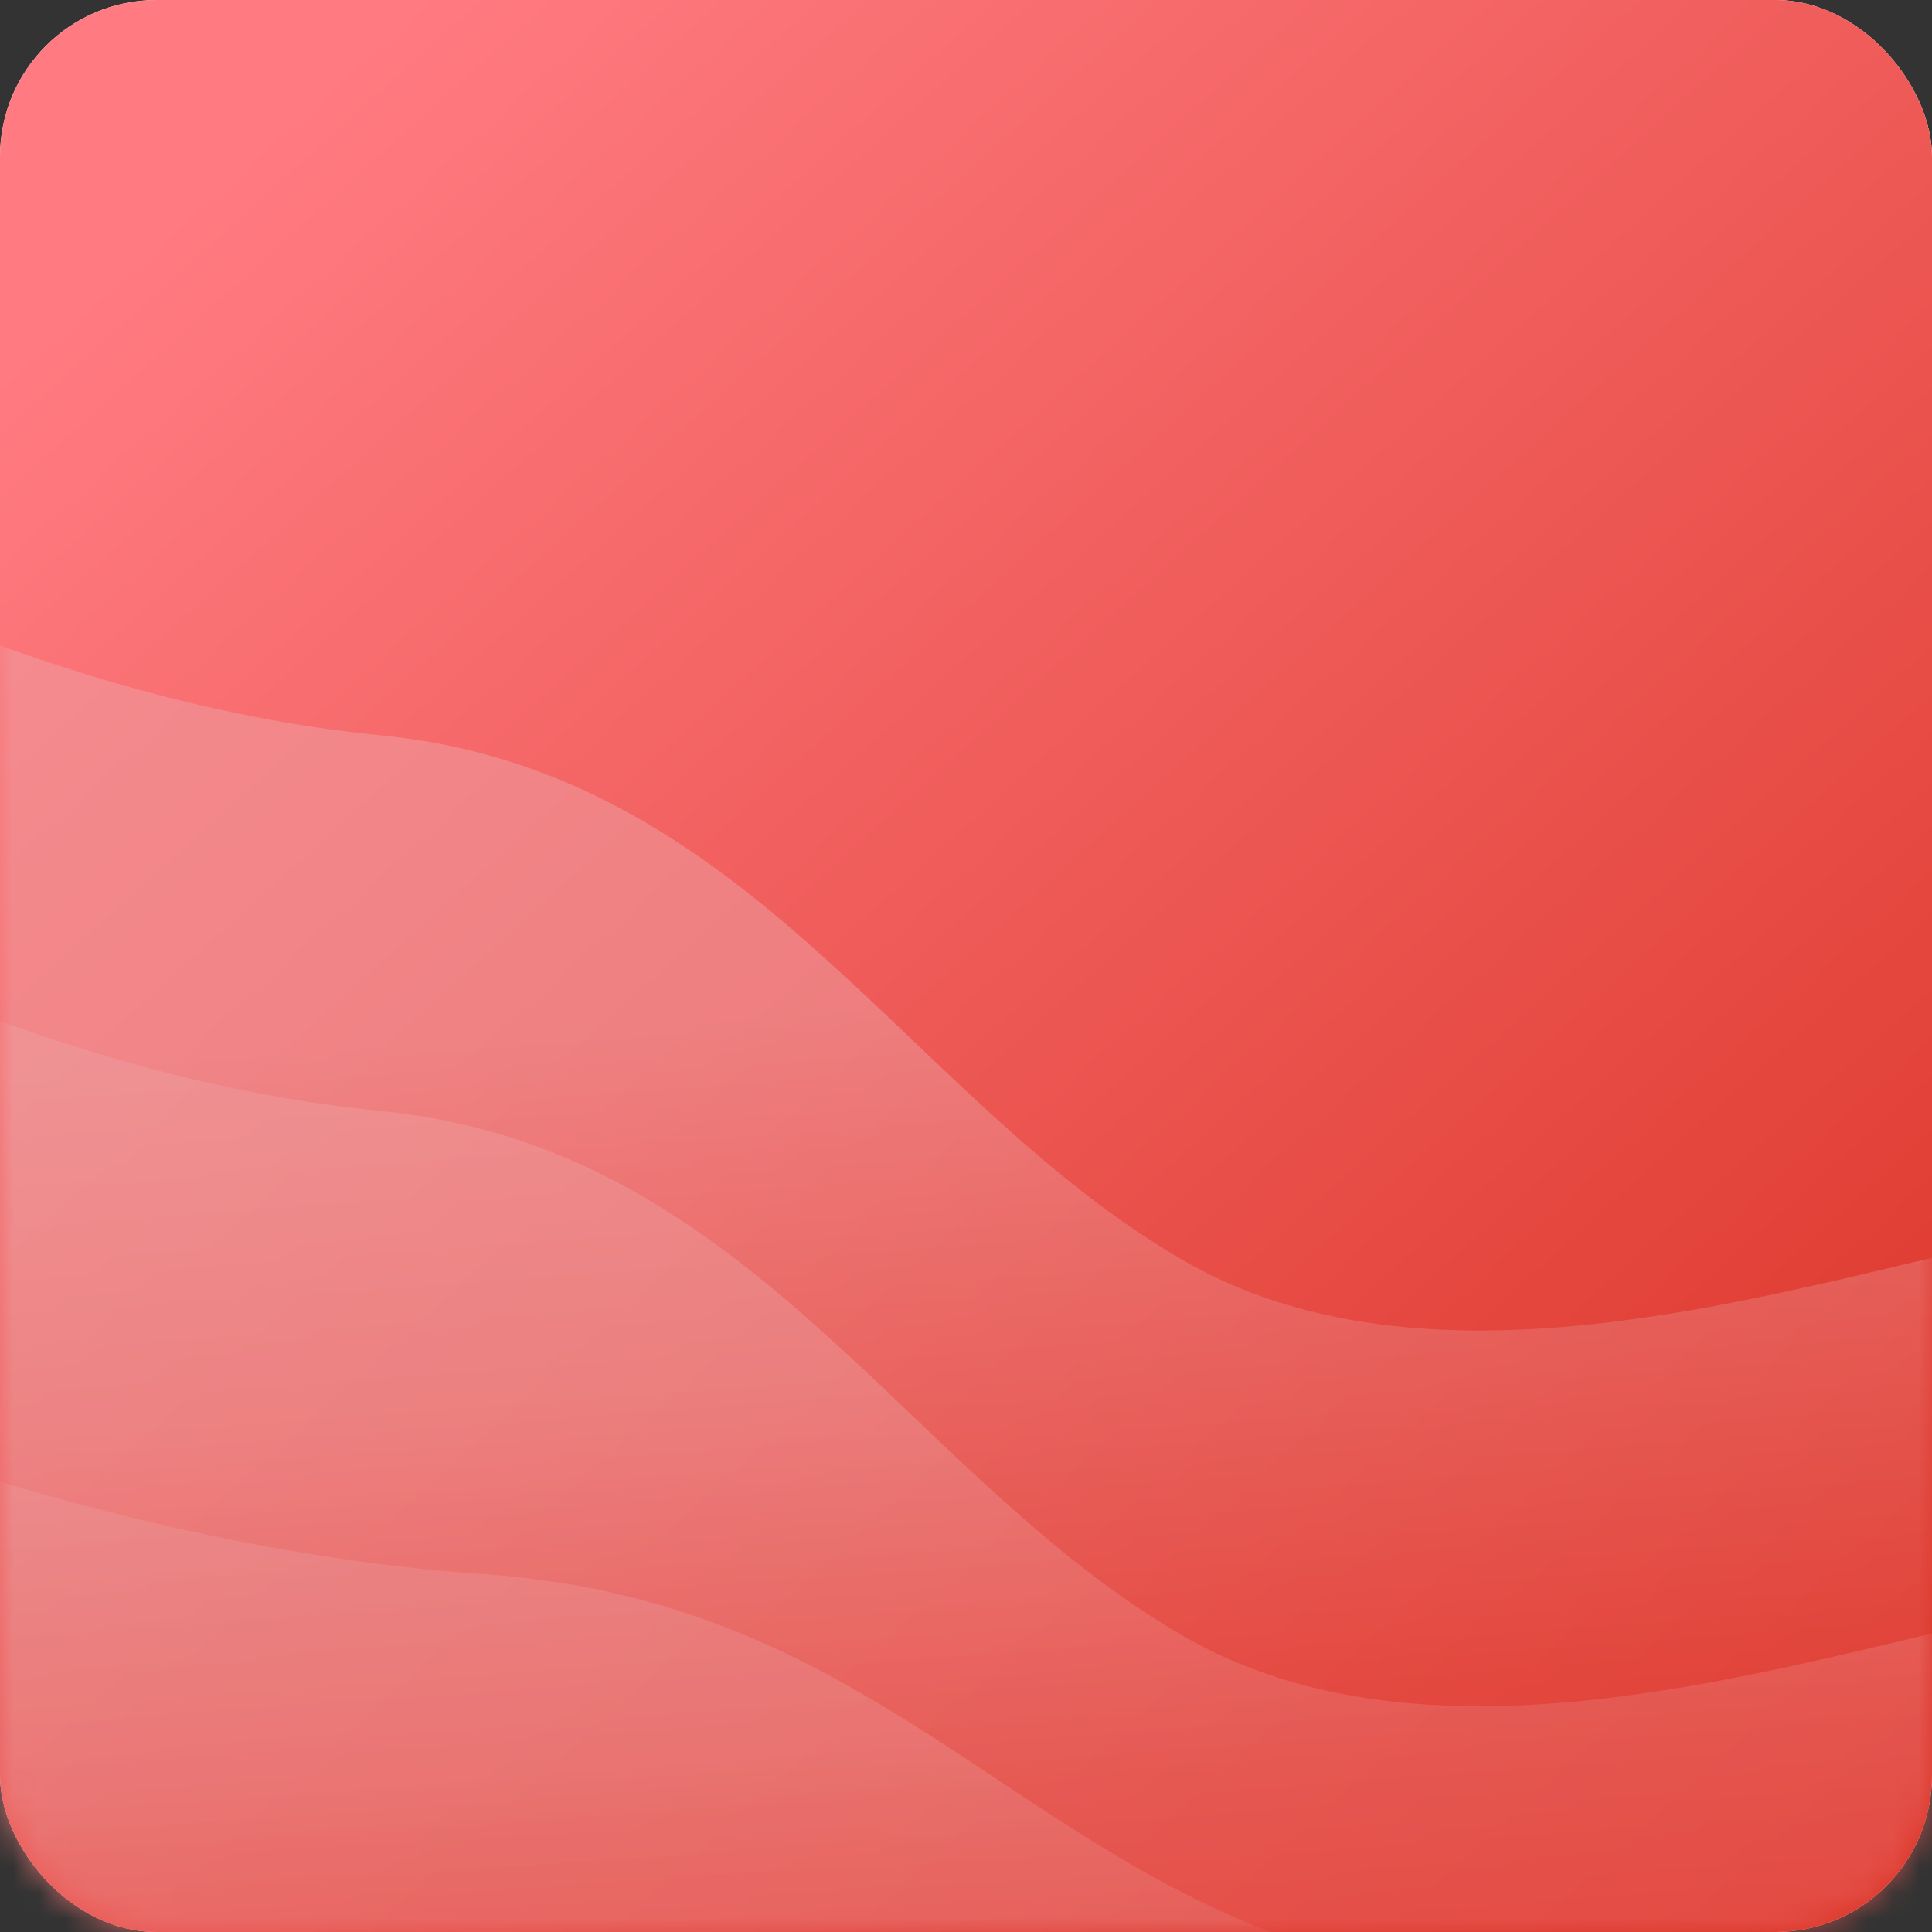
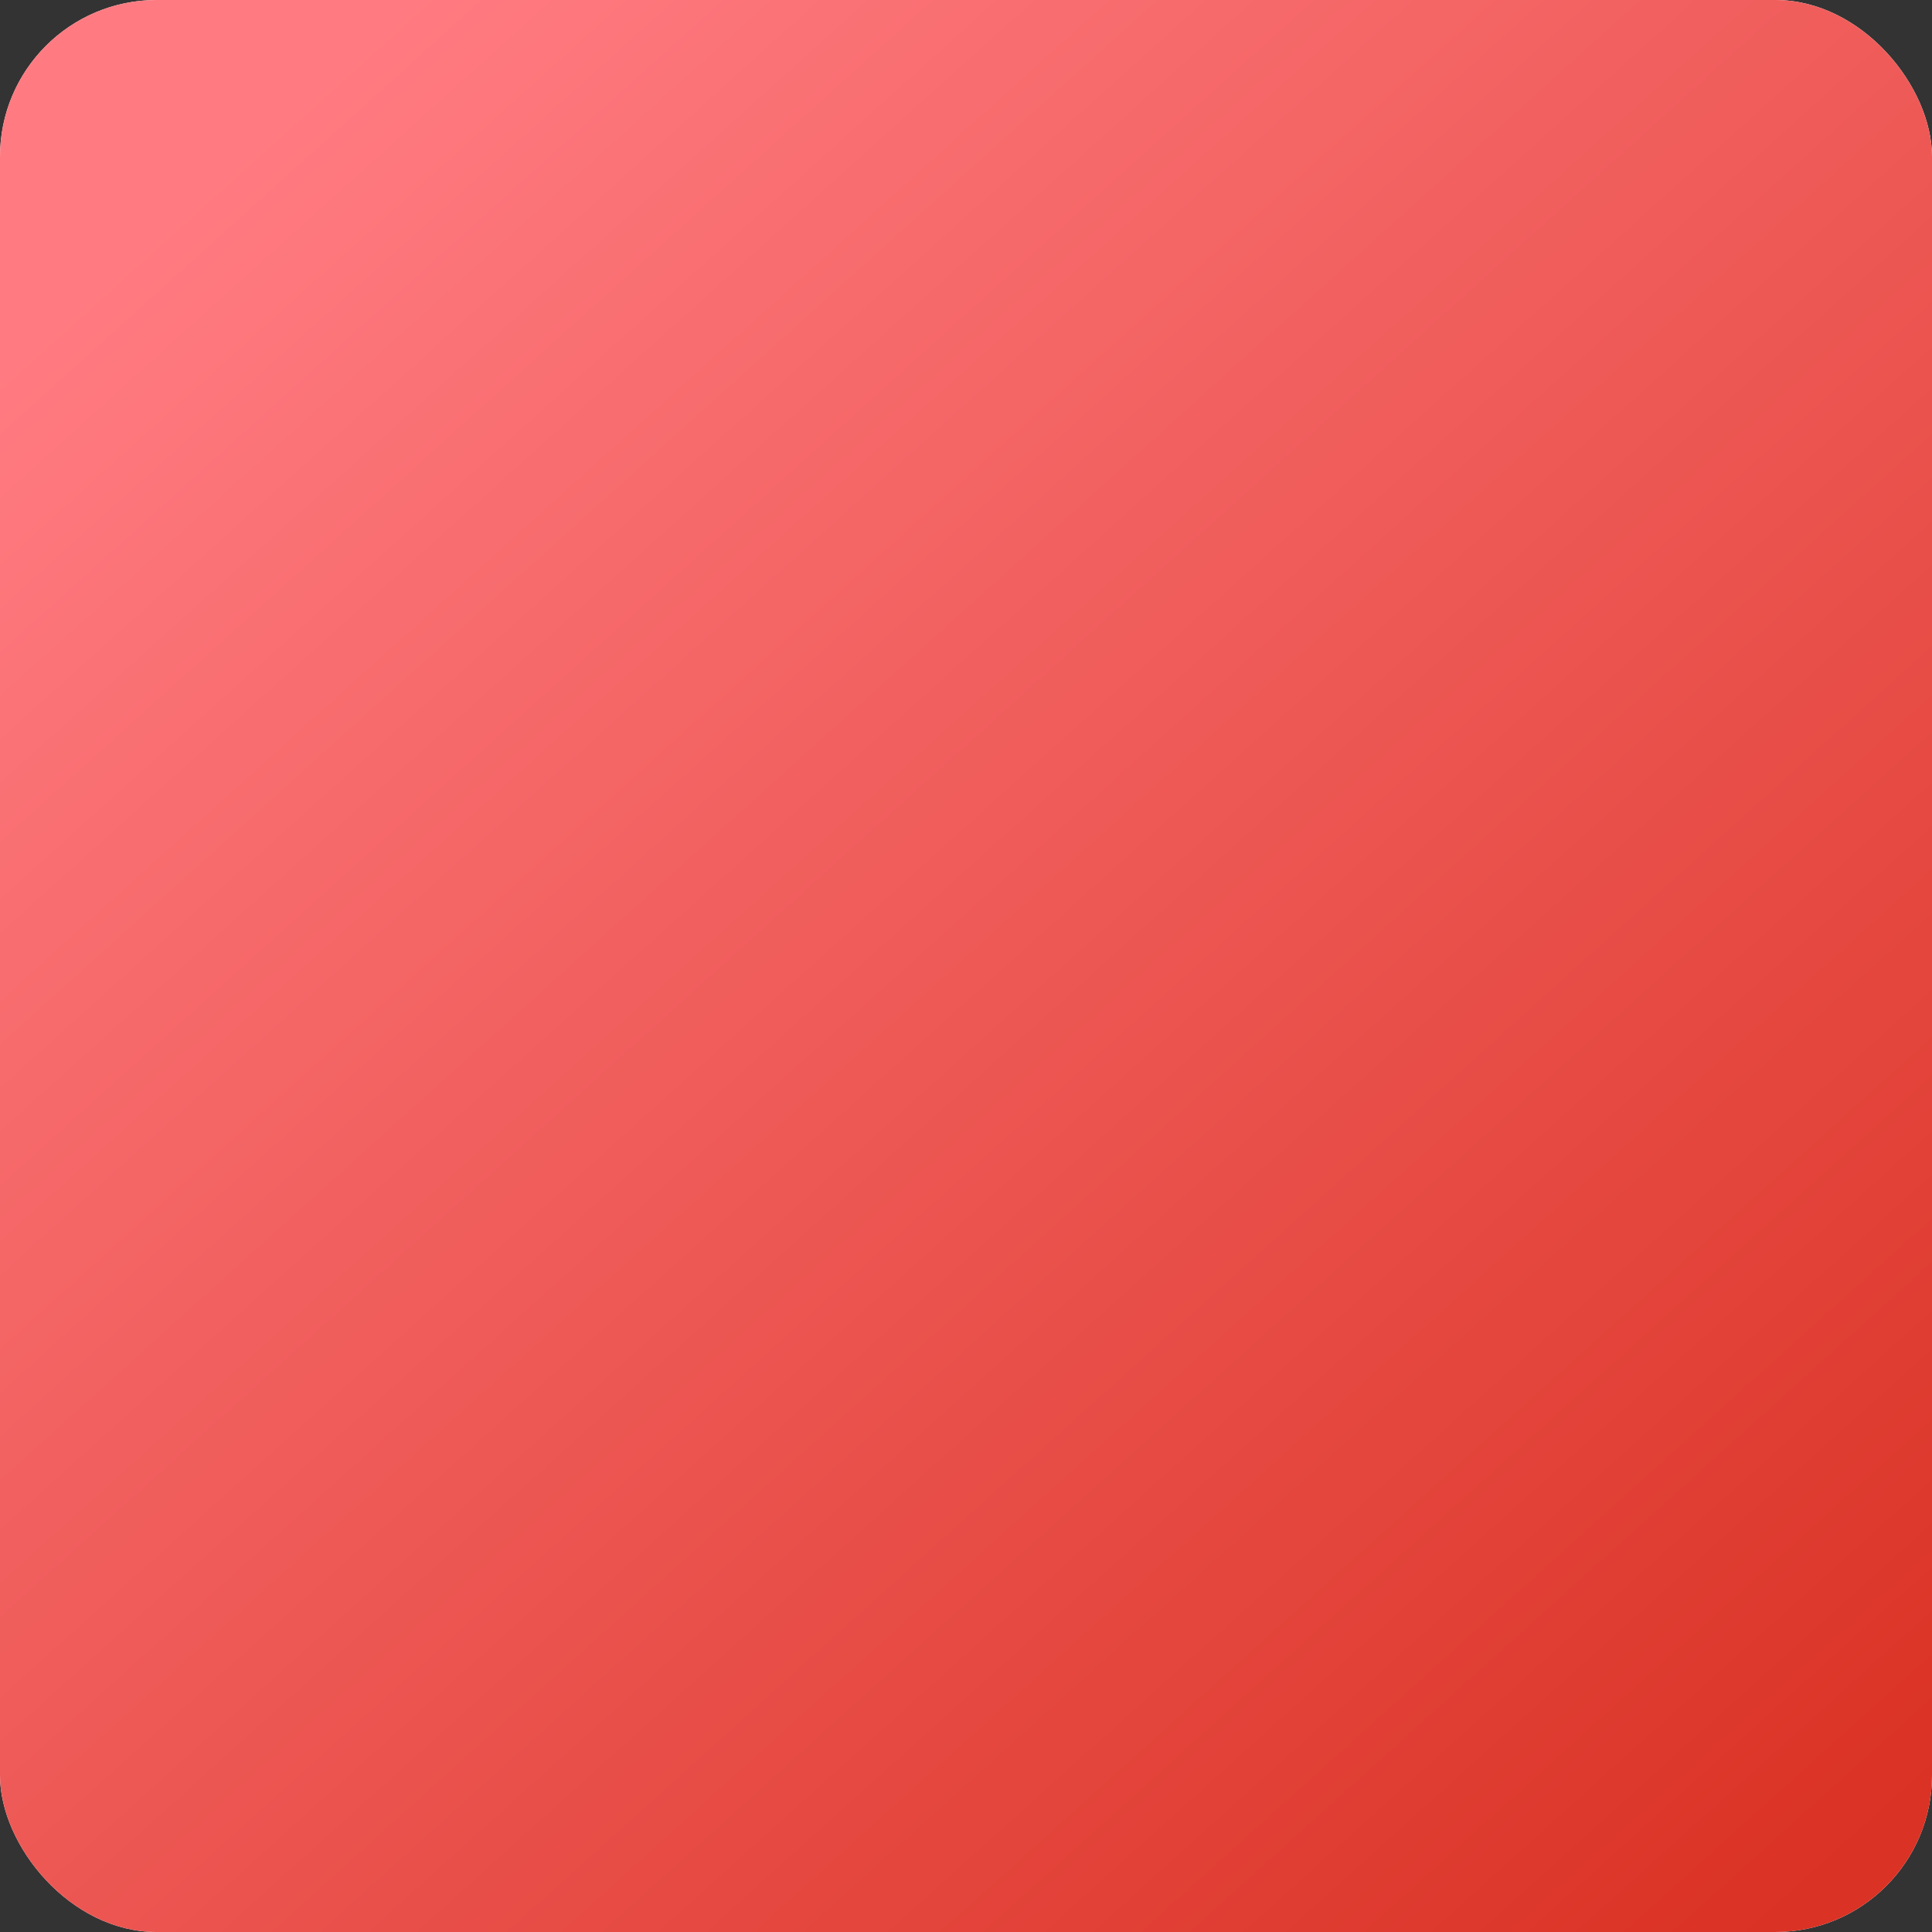
<svg xmlns="http://www.w3.org/2000/svg" xmlns:xlink="http://www.w3.org/1999/xlink" width="74px" height="74px" viewBox="0 0 74 74" version="1.1">
  <rect x="0" y="0" width="74" height="74" fill="#333333" stroke="none" />
  <title>Angular Copy 8</title>
  <desc>Created with Sketch.</desc>
  <defs>
    <linearGradient x1="12.381%" y1="8.546%" x2="93.591%" y2="98.556%" id="linearGradient-1">
      <stop stop-color="#FF7B81" offset="0%" />
      <stop stop-color="#DA3224" offset="100%" />
    </linearGradient>
    <rect id="path-2" x="0" y="0" width="74" height="74" rx="6" />
    <linearGradient x1="61.839%" y1="33.11%" x2="68.309%" y2="80.35%" id="linearGradient-4">
      <stop stop-color="#EDA2A5" offset="0%" />
      <stop stop-color="#E64A42" offset="100%" />
    </linearGradient>
  </defs>
  <g id="Page-1" stroke="none" stroke-width="1" fill="none" fill-rule="evenodd">
    <g id="Downloads-fusioncharts-suite-xt-final" transform="translate(-455, -522)">
      <g id="Group-8" transform="translate(443, 522)">
        <g id="Angular-Copy-8" transform="translate(12, 0)">
          <mask id="mask-3" fill="white">
            <use xlink:href="#path-2" />
          </mask>
          <g id="Mask">
            <use fill="#FFFFFF" xlink:href="#path-2" />
            <use fill="url(#linearGradient-1)" xlink:href="#path-2" />
          </g>
          <g id="Group" mask="url(#mask-3)" fill="url(#linearGradient-4)">
            <g transform="translate(-17.233, 16.444)" id="Path-6">
-               <path d="M114.548,49.72 L114.548,58.258 L69.494,62.694 L3.964,62.694 L0,0 C11.708,6.89 22.306,10.796 31.793,11.718 C46.024,13.101 51.939,25.692 62.559,31.834 C73.178,37.975 88.446,31.834 96.895,30.547 C102.527,29.69 108.412,36.081 114.548,49.72 Z" opacity="0.5" />
-               <path d="M114.548,64.109 L114.548,72.647 L69.494,77.083 L3.964,77.083 L0,14.389 C11.708,21.279 22.306,25.185 31.793,26.107 C46.024,27.49 51.939,40.081 62.559,46.222 C73.178,52.364 88.446,46.222 96.895,44.936 C102.527,44.079 108.412,50.47 114.548,64.109 Z" opacity="0.4" />
-               <path d="M115.562,69.391 C109.643,60.223 103.967,55.928 98.534,56.504 C90.384,57.369 75.656,61.496 65.413,57.369 C55.169,53.241 49.463,44.778 35.736,43.848 C26.585,43.228 16.362,40.603 5.068,35.972 L8.892,78.111 L72.102,78.111 L115.562,75.129 L115.562,69.391 Z" opacity="0.3" />
-             </g>
+               </g>
          </g>
        </g>
      </g>
    </g>
  </g>
</svg>